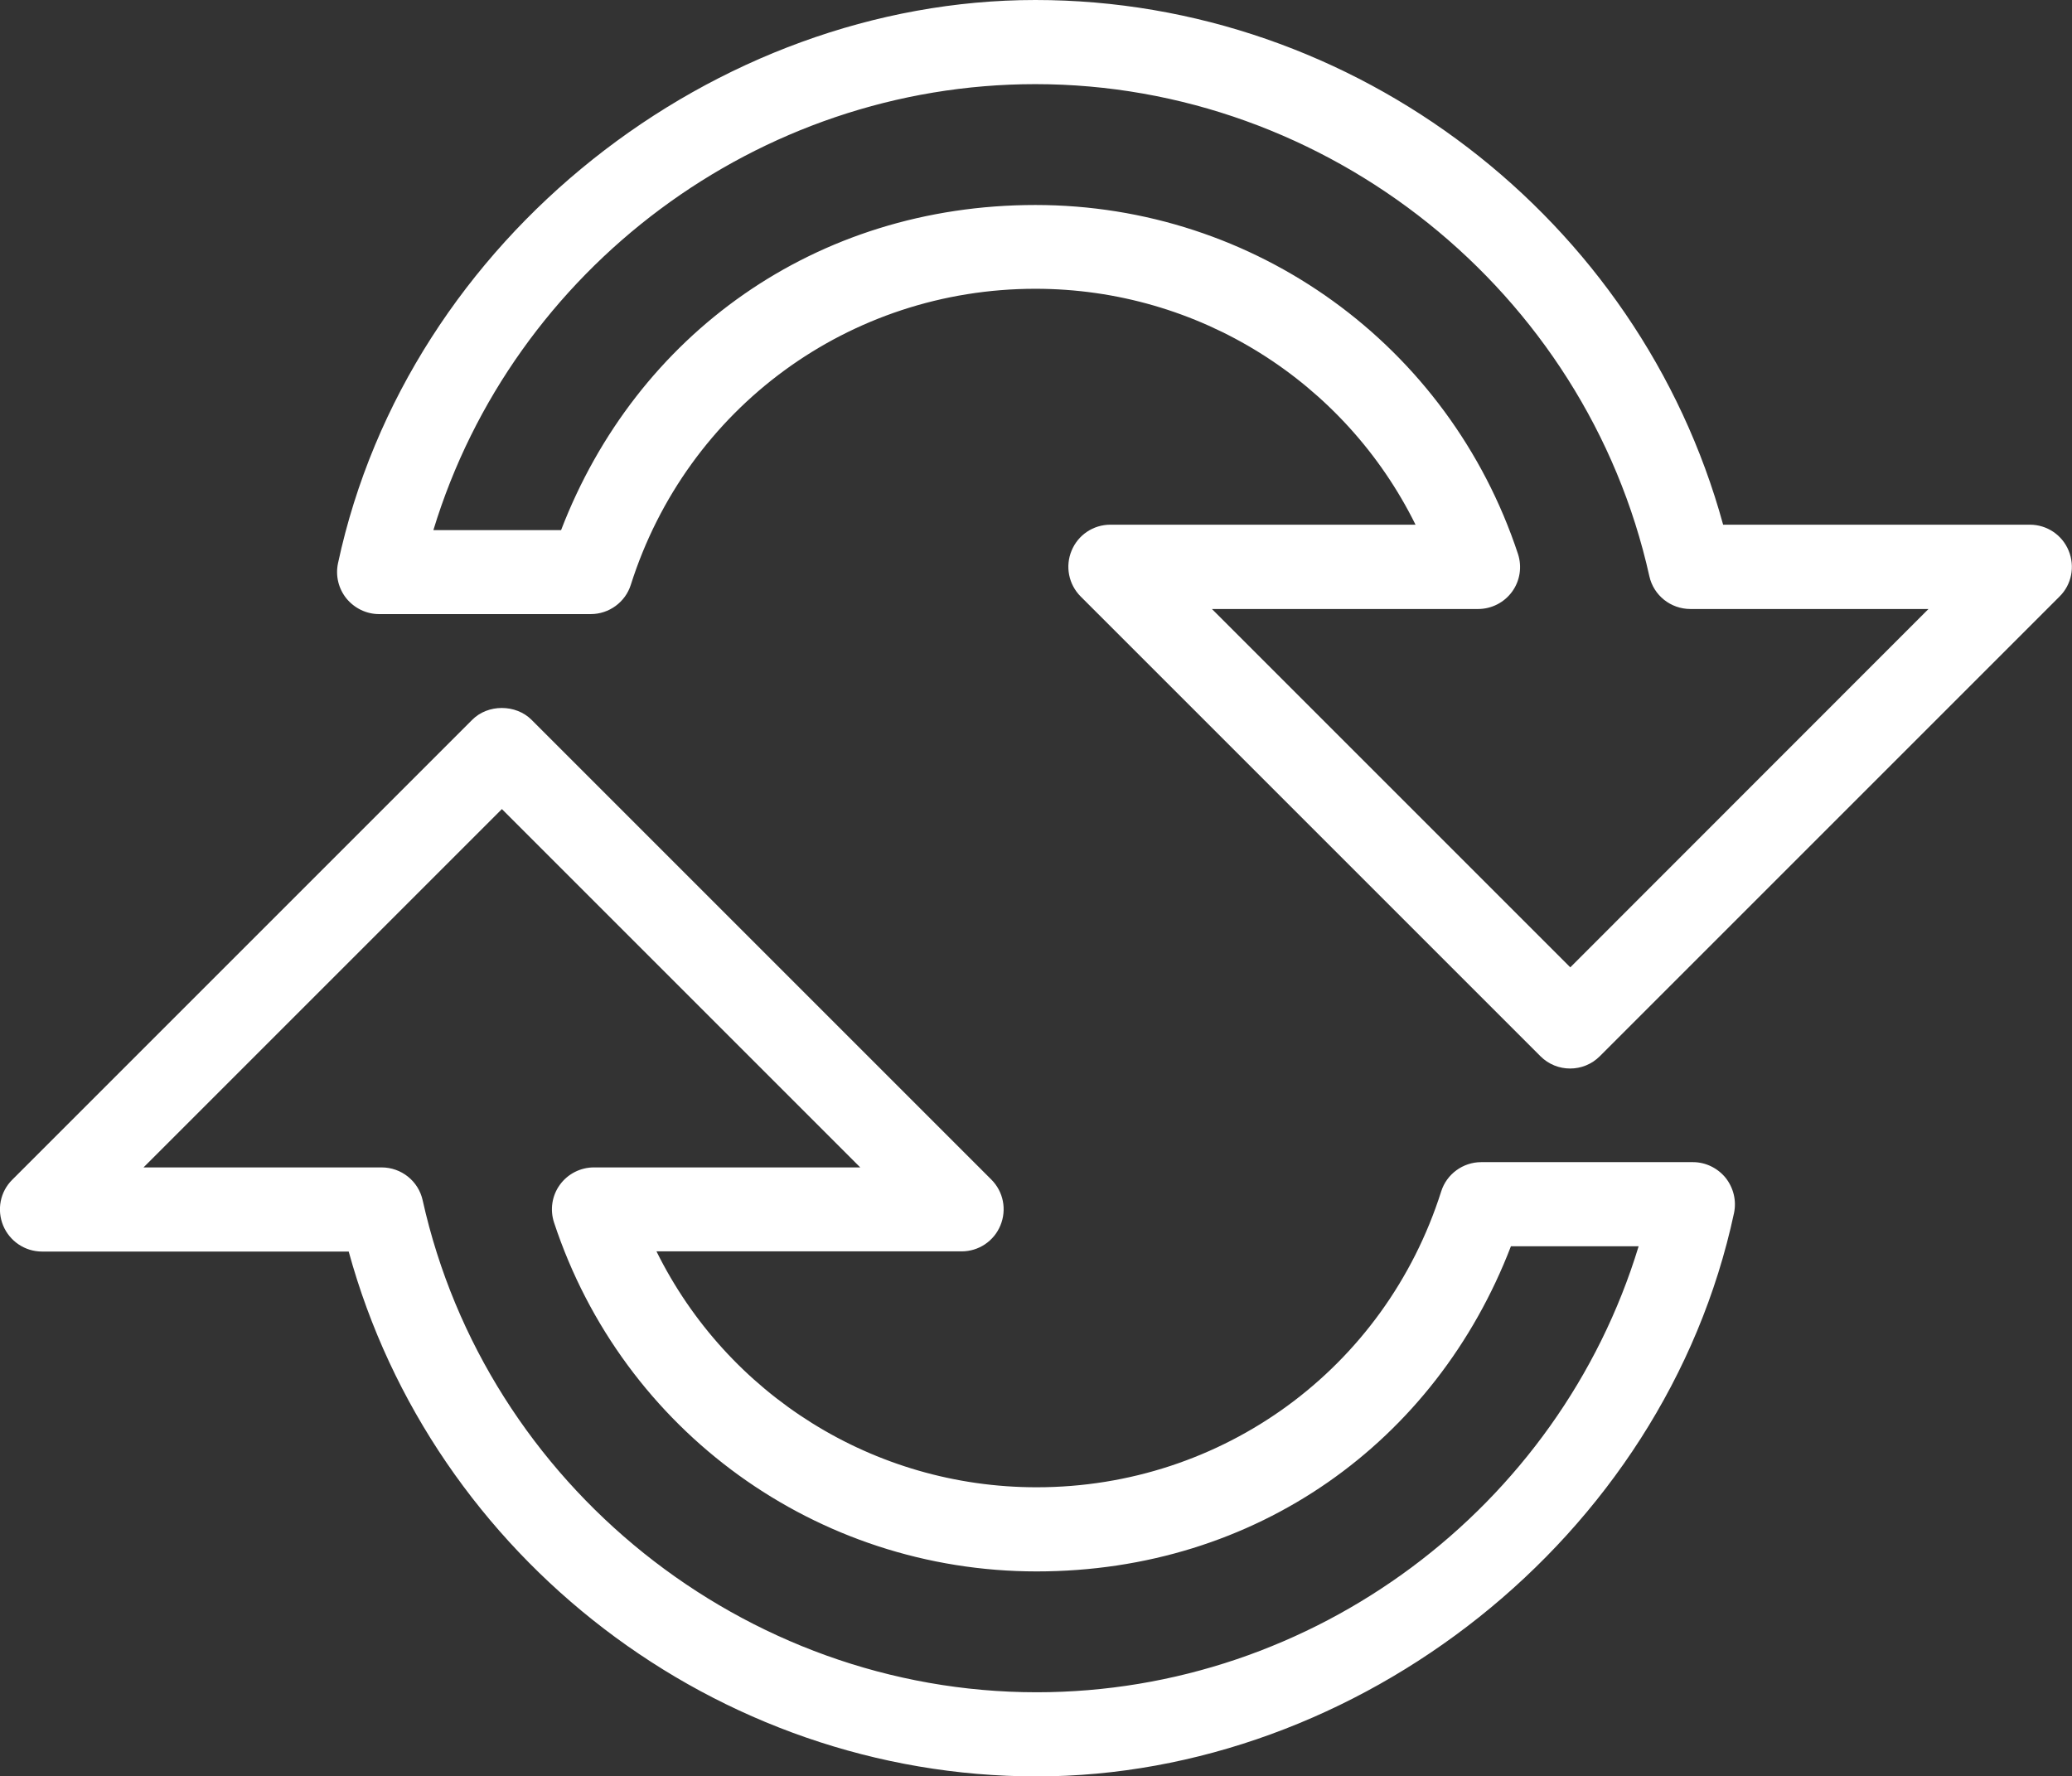
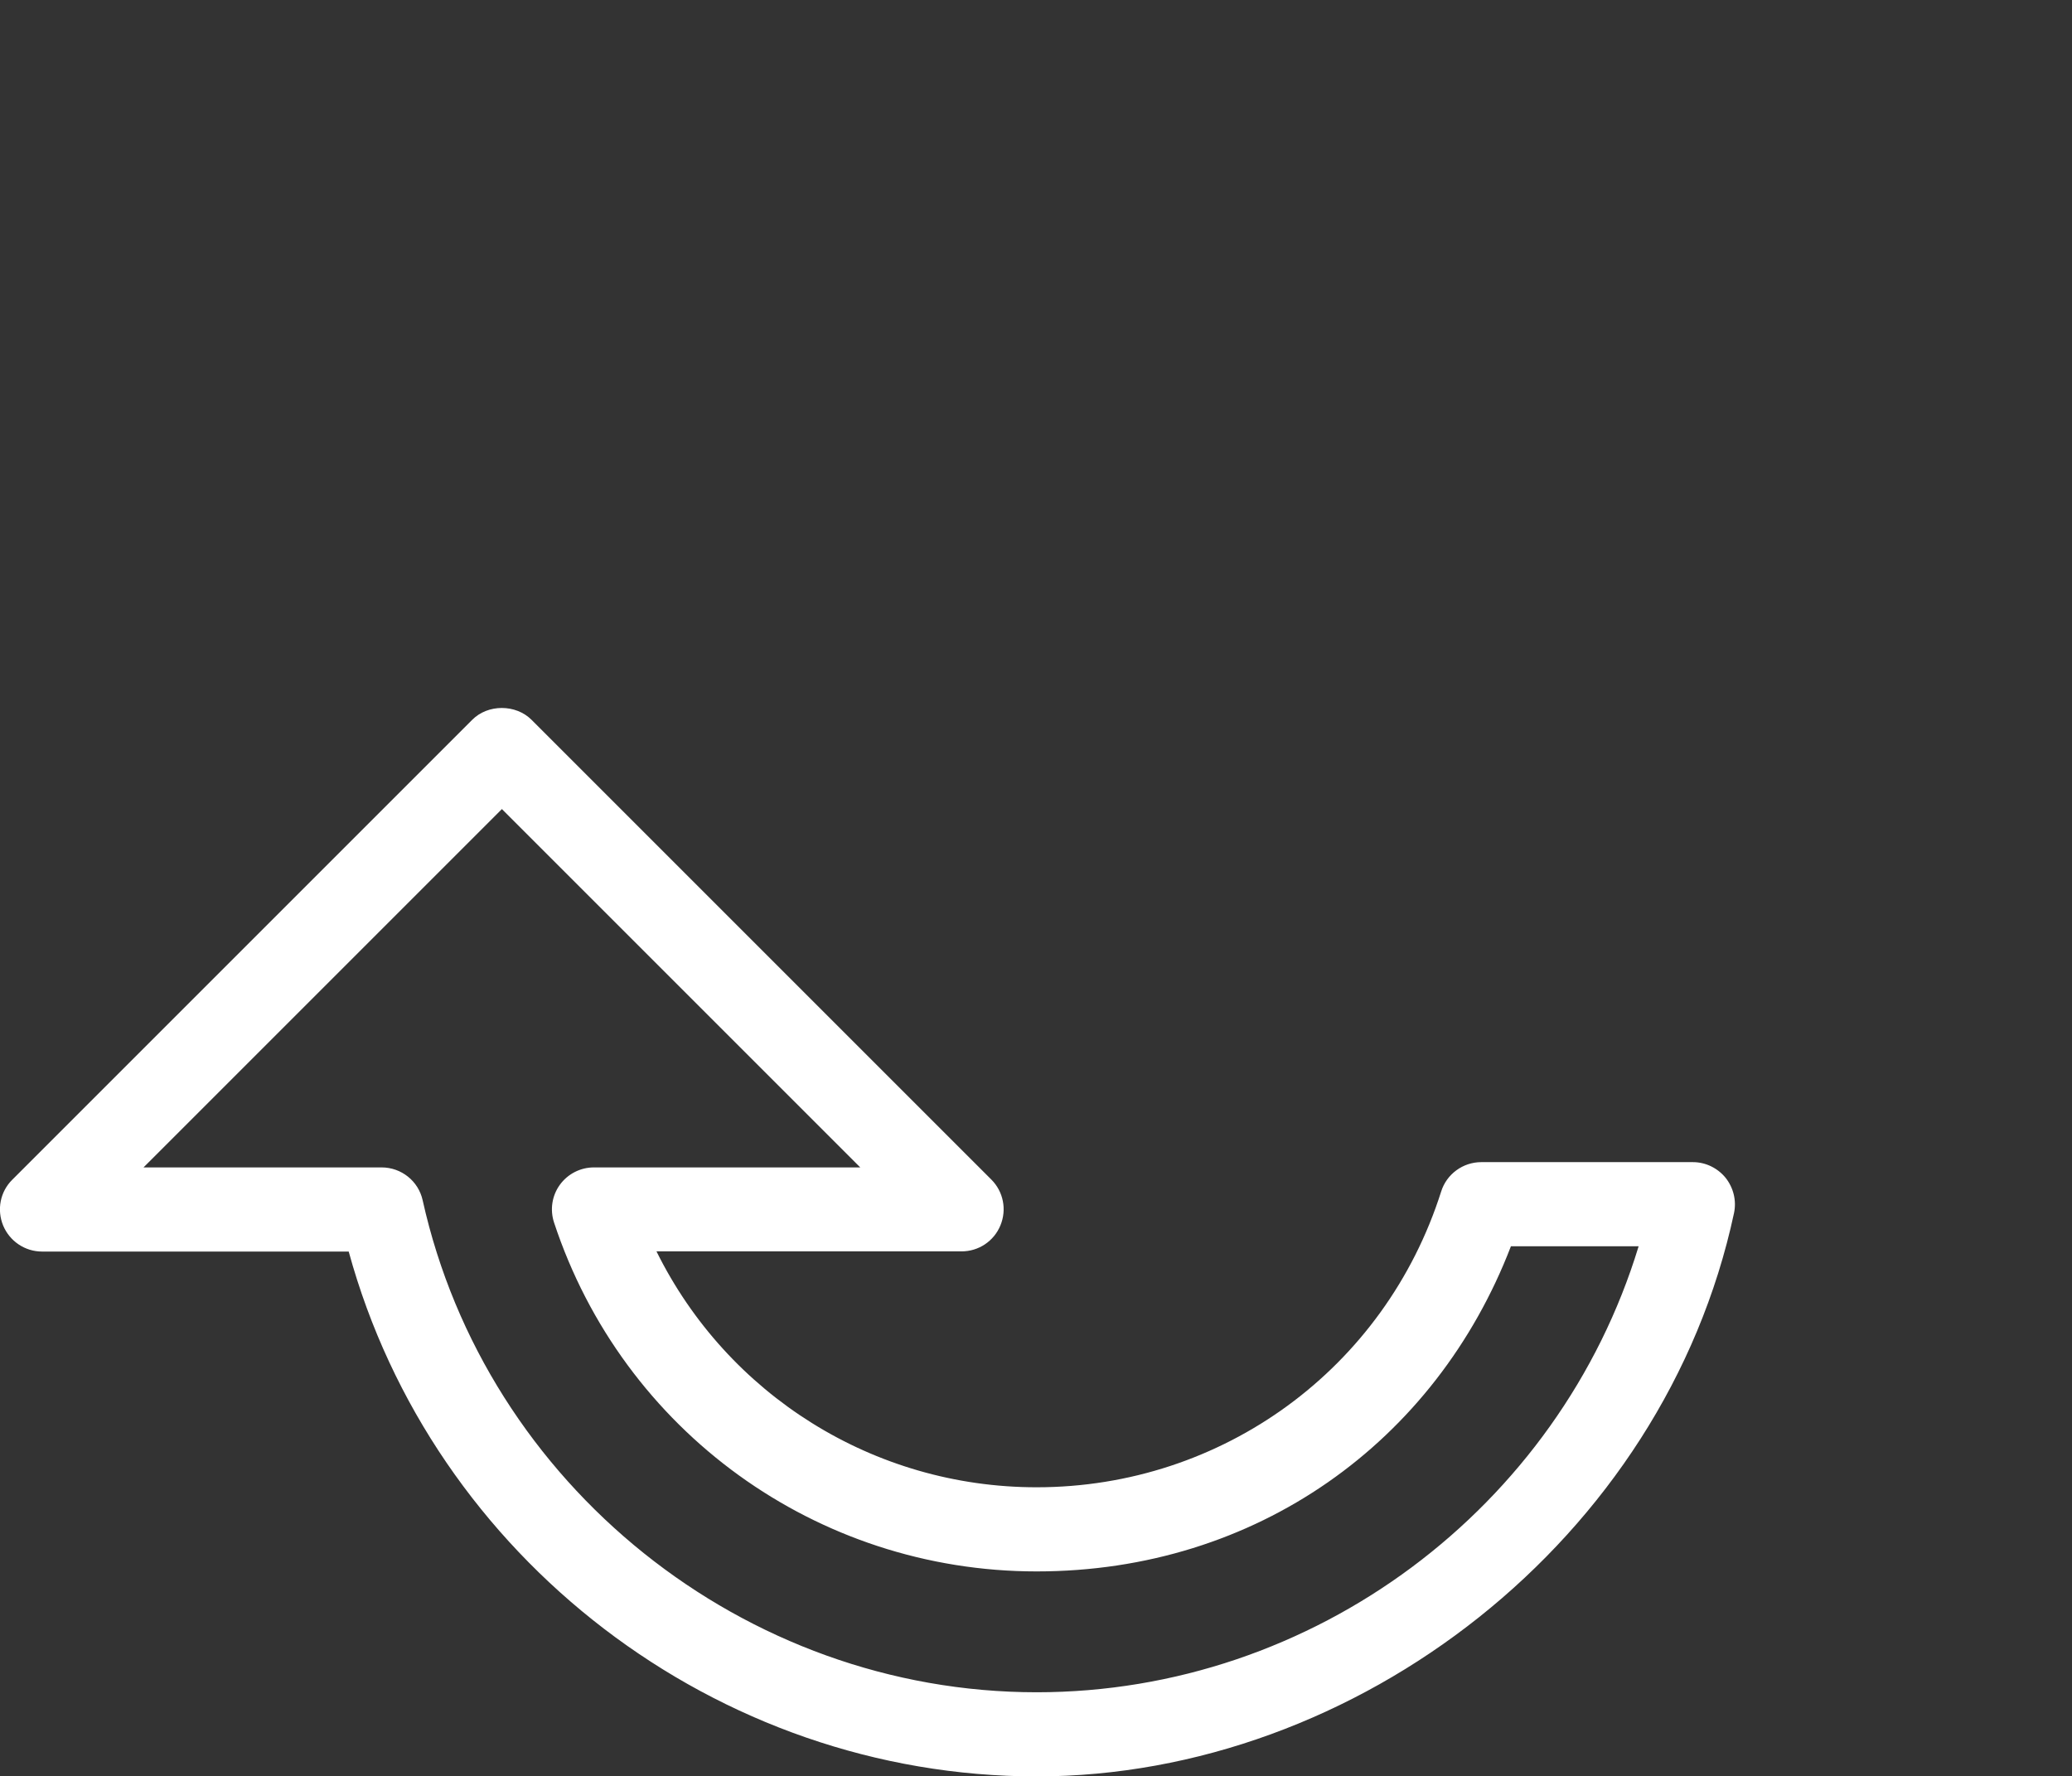
<svg xmlns="http://www.w3.org/2000/svg" id="Layer_2" data-name="Layer 2" viewBox="0 0 117.95 101.13">
  <rect x="0" y="0" width="117.95" height="101.13" fill="#333333" stroke="none" />
  <defs>
    <style>      .cls-1 {        fill: #fff;      }    </style>
  </defs>
  <g id="Layer_1-2" data-name="Layer 1">
    <g>
      <path class="cls-1" d="M2.39,71.25H19.85c4.77,17.43,20.94,29.88,39.16,29.88s35.72-13.49,39.7-32.07c.15-.71-.03-1.44-.48-2.01-.46-.56-1.14-.89-1.86-.89h-12.05c-1.04,0-1.97,.68-2.28,1.67-3.2,10.08-12.45,16.84-23.03,16.84-9.29,0-17.61-5.28-21.64-13.43h17.37c.97,0,1.84-.58,2.21-1.48,.37-.9,.17-1.92-.52-2.61l-26.17-26.17c-.9-.9-2.49-.9-3.38,0L.7,67.16c-.69,.68-.89,1.71-.52,2.61,.37,.89,1.24,1.48,2.21,1.48Zm46.57-4.79h-15.15c-.77,0-1.49,.37-1.94,.99-.45,.62-.57,1.42-.33,2.15,3.92,11.88,14.96,19.86,27.47,19.86s22.72-7.37,27-18.51h7.27c-4.53,14.88-18.49,25.39-34.27,25.39-16.64,0-31.34-11.78-34.95-28.01-.24-1.09-1.21-1.87-2.34-1.87H8.17l20.4-20.4,20.4,20.4Z" />
-       <path class="cls-1" d="M21.58,34.96h12.05c1.04,0,1.97-.68,2.28-1.67,3.2-10.08,12.45-16.85,23.03-16.85,9.29,0,17.61,5.28,21.64,13.43h-17.37c-.97,0-1.84,.58-2.21,1.48-.37,.89-.17,1.92,.52,2.61l26.17,26.17c.47,.47,1.08,.7,1.69,.7s1.22-.23,1.69-.7l26.17-26.17c.69-.68,.89-1.71,.52-2.61-.37-.9-1.24-1.48-2.21-1.48h-17.46C93.32,12.45,77.16,0,58.94,0S23.22,13.49,19.24,32.07c-.15,.71,.03,1.44,.48,2,.46,.56,1.14,.89,1.86,.89ZM58.94,4.79c16.64,0,31.34,11.78,34.95,28.01,.24,1.09,1.21,1.87,2.34,1.87h13.55l-20.39,20.4-20.4-20.4h15.15c.77,0,1.49-.37,1.94-.99,.45-.62,.57-1.42,.33-2.15-3.93-11.88-14.96-19.86-27.47-19.86s-22.72,7.37-27,18.51h-7.27C29.2,15.3,43.16,4.79,58.94,4.79Z" />
    </g>
  </g>
</svg>